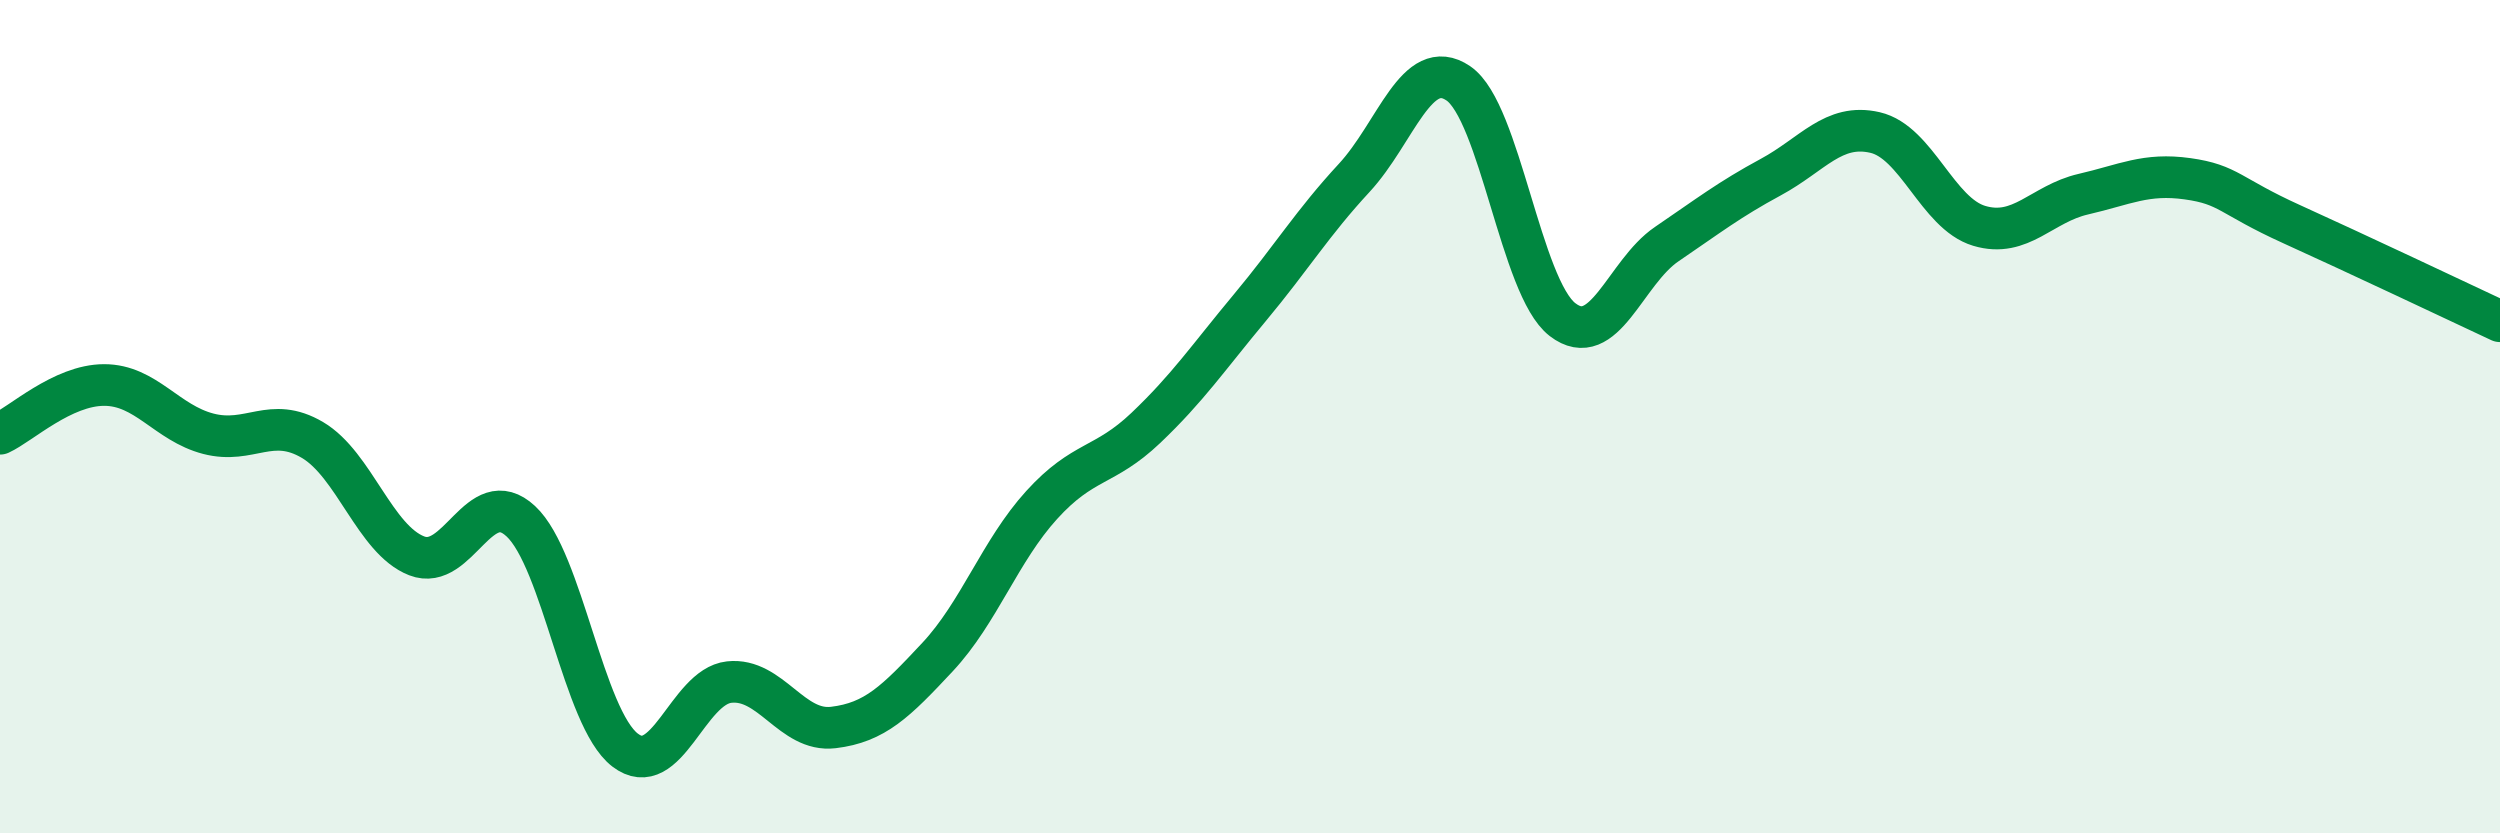
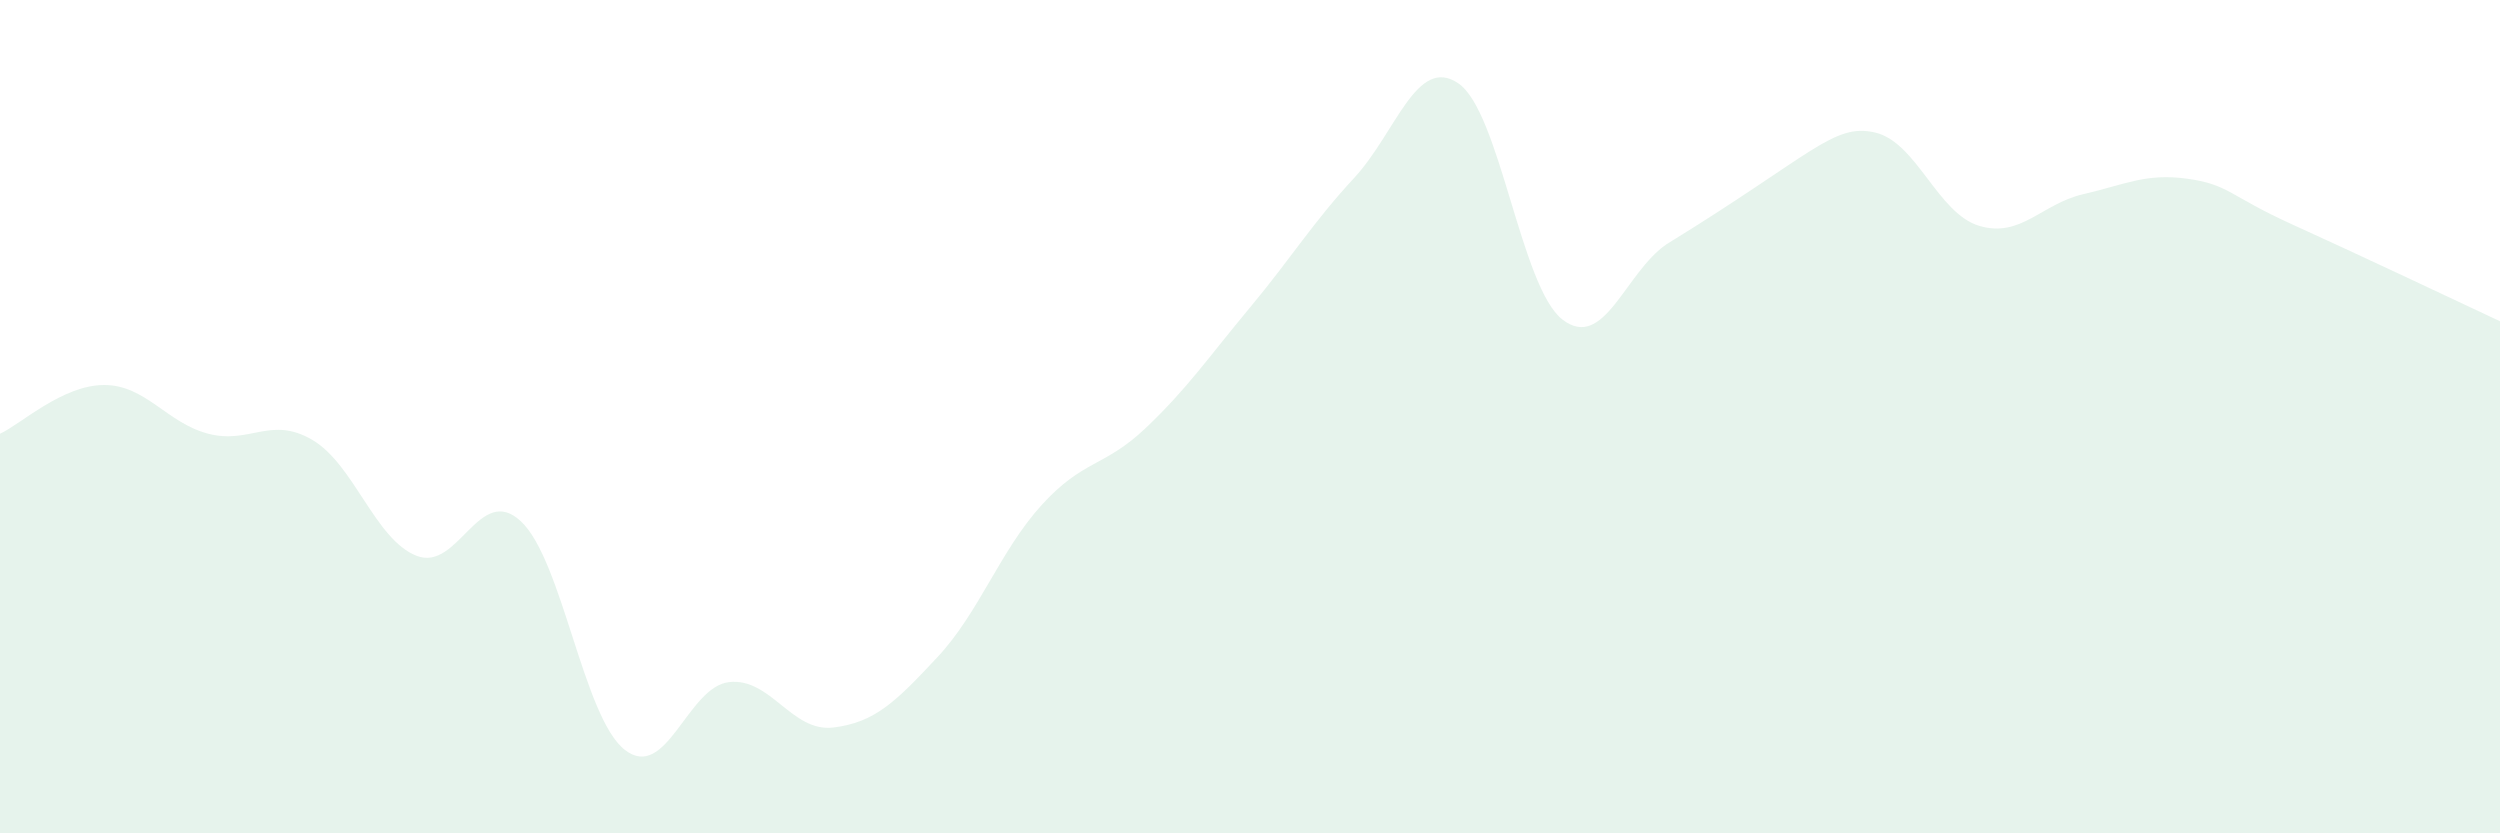
<svg xmlns="http://www.w3.org/2000/svg" width="60" height="20" viewBox="0 0 60 20">
-   <path d="M 0,10.41 C 0.5,10.18 1.5,9.24 2.5,9.24 C 3.5,9.24 4,10.15 5,10.41 C 6,10.67 6.5,9.97 7.5,10.56 C 8.5,11.15 9,12.95 10,13.34 C 11,13.73 11.5,11.58 12.5,12.51 C 13.5,13.44 14,17.23 15,18 C 16,18.77 16.5,16.48 17.5,16.37 C 18.5,16.26 19,17.58 20,17.46 C 21,17.34 21.5,16.84 22.5,15.77 C 23.5,14.7 24,13.22 25,12.12 C 26,11.02 26.5,11.22 27.5,10.27 C 28.5,9.32 29,8.58 30,7.38 C 31,6.18 31.5,5.35 32.5,4.27 C 33.5,3.19 34,1.32 35,2 C 36,2.68 36.5,6.9 37.5,7.67 C 38.5,8.44 39,6.54 40,5.86 C 41,5.18 41.5,4.79 42.5,4.25 C 43.5,3.71 44,2.95 45,3.18 C 46,3.41 46.5,5.12 47.5,5.42 C 48.5,5.72 49,4.89 50,4.66 C 51,4.43 51.5,4.15 52.5,4.29 C 53.5,4.43 53.5,4.7 55,5.38 C 56.5,6.06 59,7.24 60,7.71L60 20L0 20Z" fill="#008740" opacity="0.1" stroke-linecap="round" stroke-linejoin="round" />
-   <path d="M 0,10.41 C 0.5,10.18 1.5,9.24 2.5,9.24 C 3.5,9.24 4,10.15 5,10.41 C 6,10.67 6.5,9.97 7.5,10.56 C 8.5,11.15 9,12.95 10,13.34 C 11,13.73 11.5,11.58 12.5,12.51 C 13.5,13.44 14,17.23 15,18 C 16,18.77 16.5,16.48 17.5,16.37 C 18.5,16.26 19,17.58 20,17.46 C 21,17.34 21.5,16.84 22.5,15.77 C 23.5,14.7 24,13.22 25,12.12 C 26,11.02 26.5,11.22 27.5,10.27 C 28.5,9.32 29,8.58 30,7.38 C 31,6.18 31.5,5.35 32.5,4.27 C 33.5,3.19 34,1.32 35,2 C 36,2.68 36.5,6.9 37.5,7.67 C 38.5,8.44 39,6.54 40,5.86 C 41,5.18 41.5,4.79 42.5,4.25 C 43.5,3.71 44,2.95 45,3.18 C 46,3.41 46.5,5.12 47.5,5.42 C 48.5,5.72 49,4.89 50,4.66 C 51,4.43 51.5,4.15 52.5,4.29 C 53.5,4.43 53.5,4.7 55,5.38 C 56.5,6.06 59,7.24 60,7.71" stroke="#008740" stroke-width="1" fill="none" stroke-linecap="round" stroke-linejoin="round" />
+   <path d="M 0,10.41 C 0.5,10.18 1.5,9.24 2.5,9.24 C 3.5,9.24 4,10.15 5,10.41 C 6,10.67 6.5,9.97 7.5,10.56 C 8.5,11.15 9,12.95 10,13.34 C 11,13.73 11.5,11.58 12.5,12.51 C 13.5,13.44 14,17.23 15,18 C 16,18.77 16.5,16.48 17.5,16.37 C 18.5,16.26 19,17.58 20,17.46 C 21,17.34 21.5,16.84 22.5,15.77 C 23.5,14.7 24,13.22 25,12.12 C 26,11.02 26.5,11.22 27.5,10.27 C 28.5,9.32 29,8.58 30,7.38 C 31,6.18 31.5,5.35 32.5,4.27 C 33.5,3.19 34,1.32 35,2 C 36,2.68 36.5,6.9 37.5,7.67 C 38.5,8.44 39,6.54 40,5.86 C 43.5,3.71 44,2.95 45,3.18 C 46,3.41 46.5,5.12 47.5,5.42 C 48.5,5.72 49,4.89 50,4.66 C 51,4.43 51.5,4.15 52.5,4.29 C 53.5,4.43 53.5,4.7 55,5.38 C 56.5,6.06 59,7.24 60,7.71L60 20L0 20Z" fill="#008740" opacity="0.1" stroke-linecap="round" stroke-linejoin="round" />
</svg>